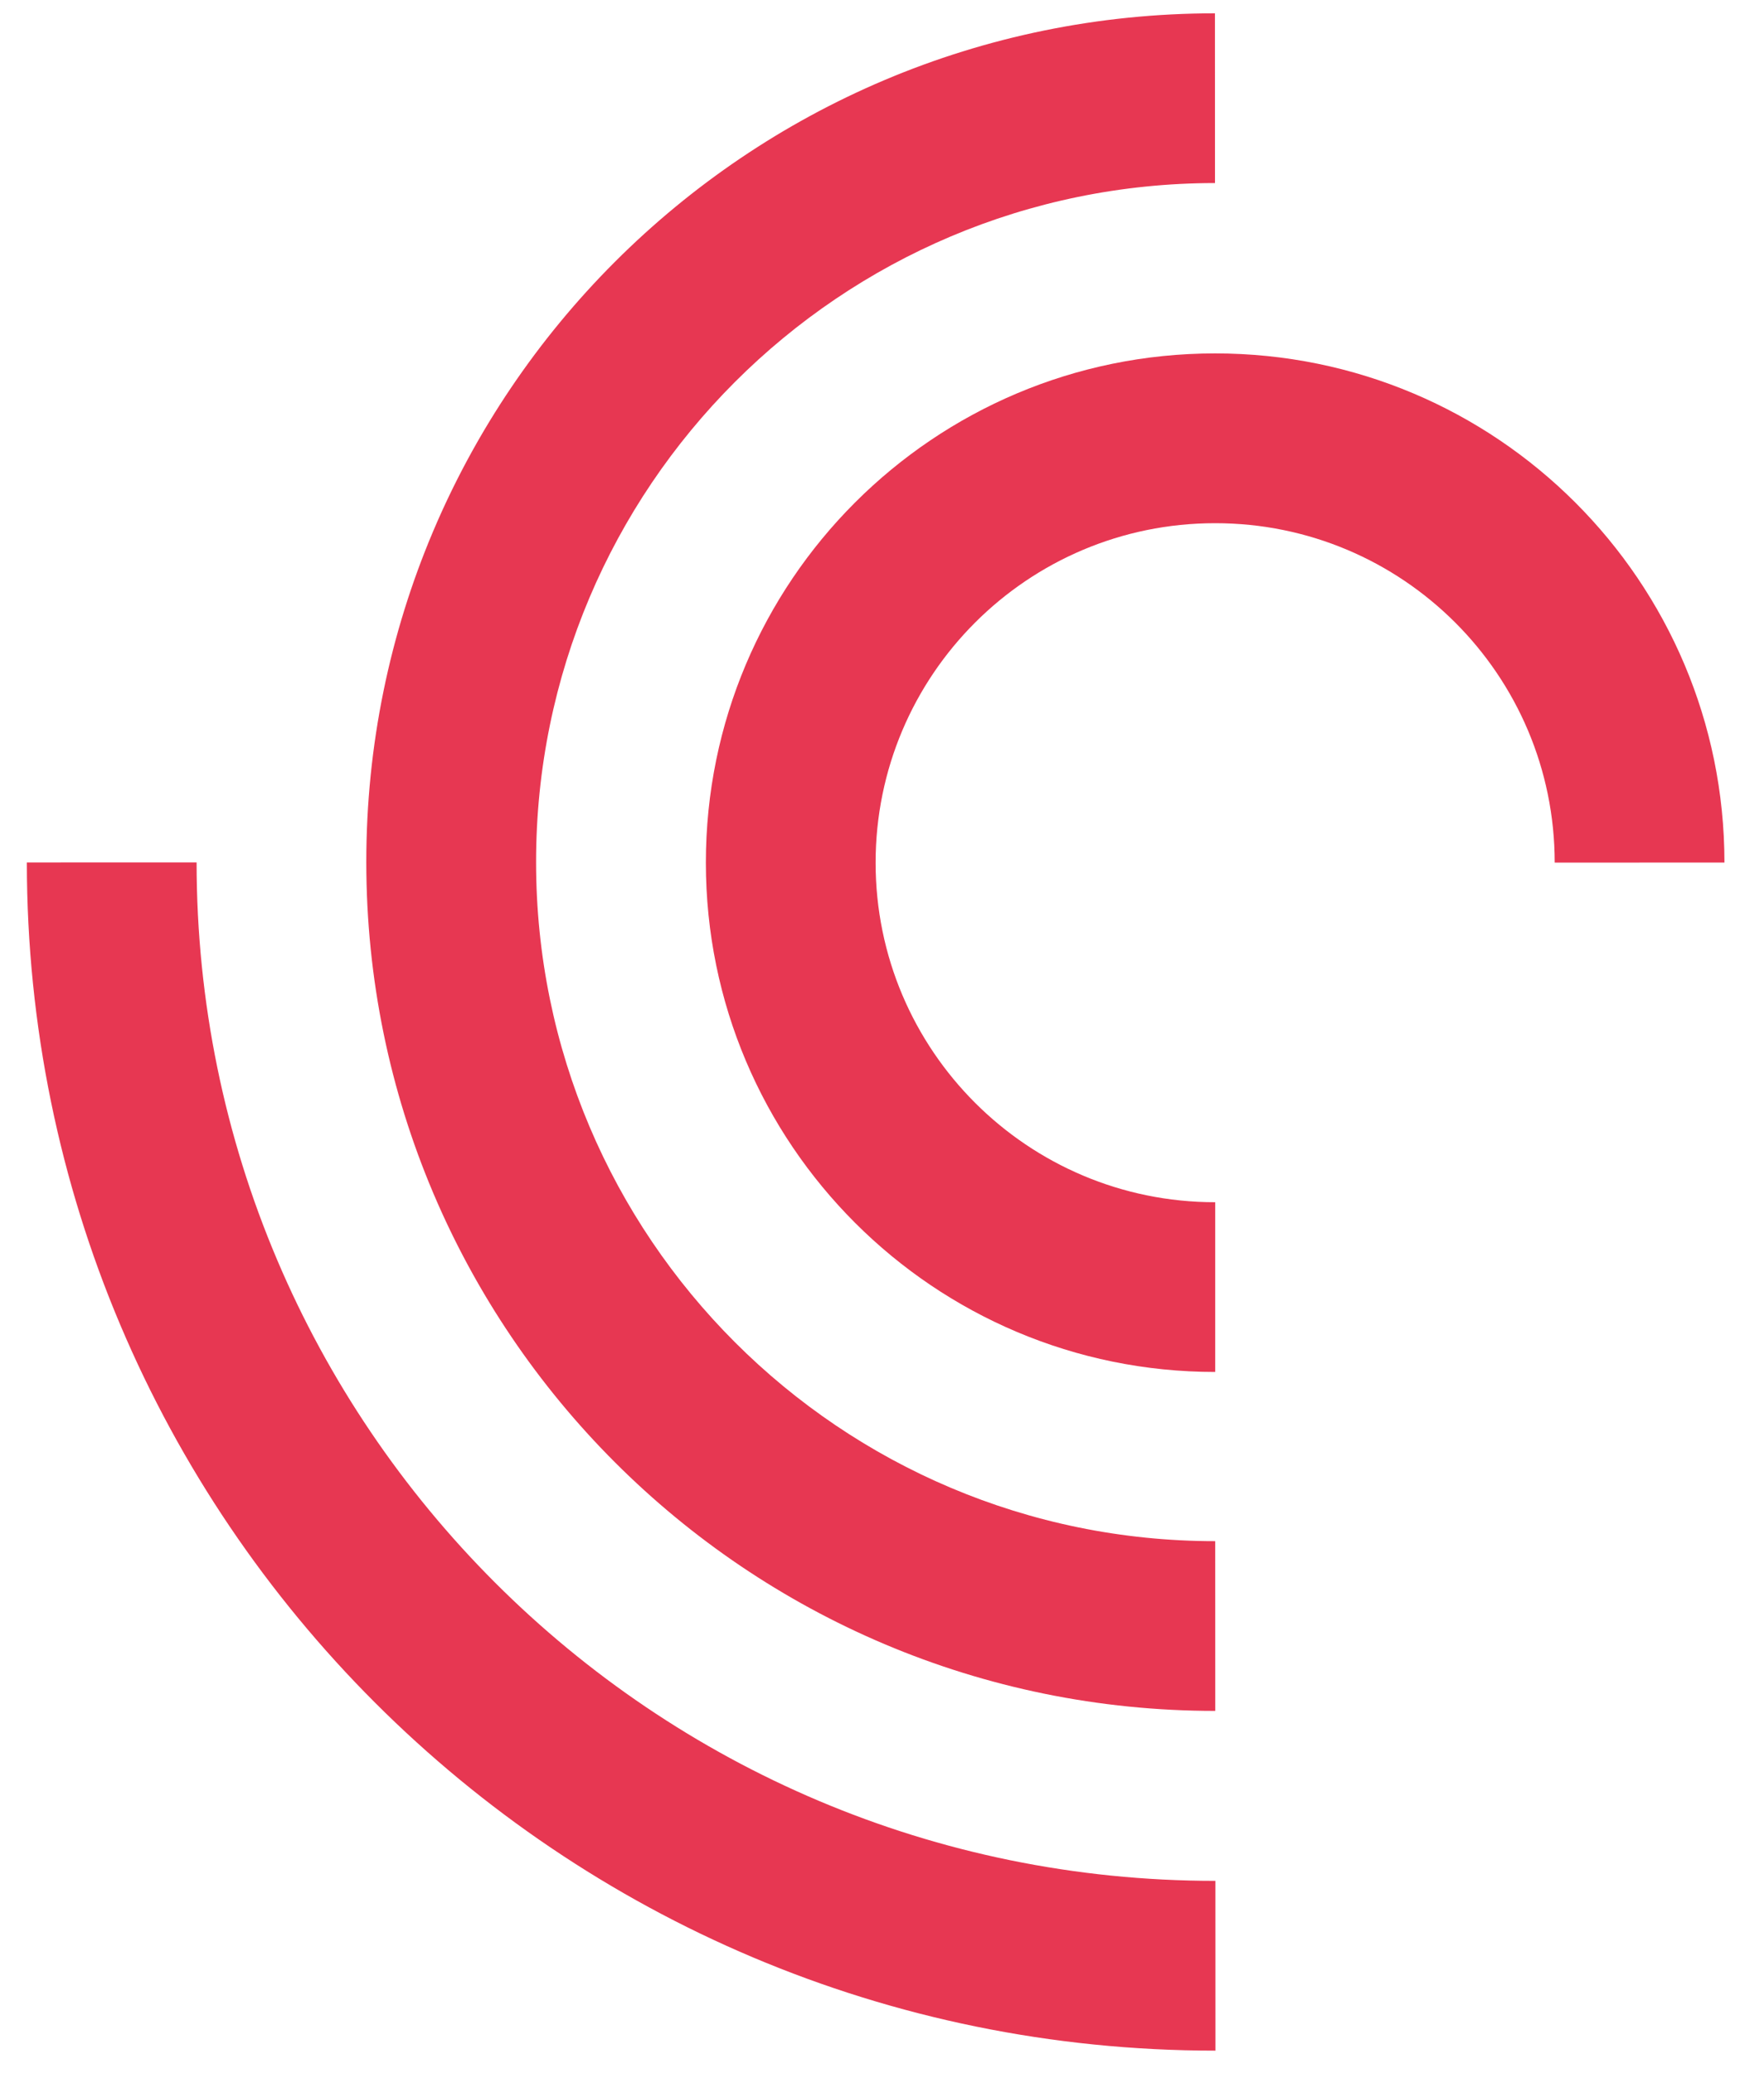
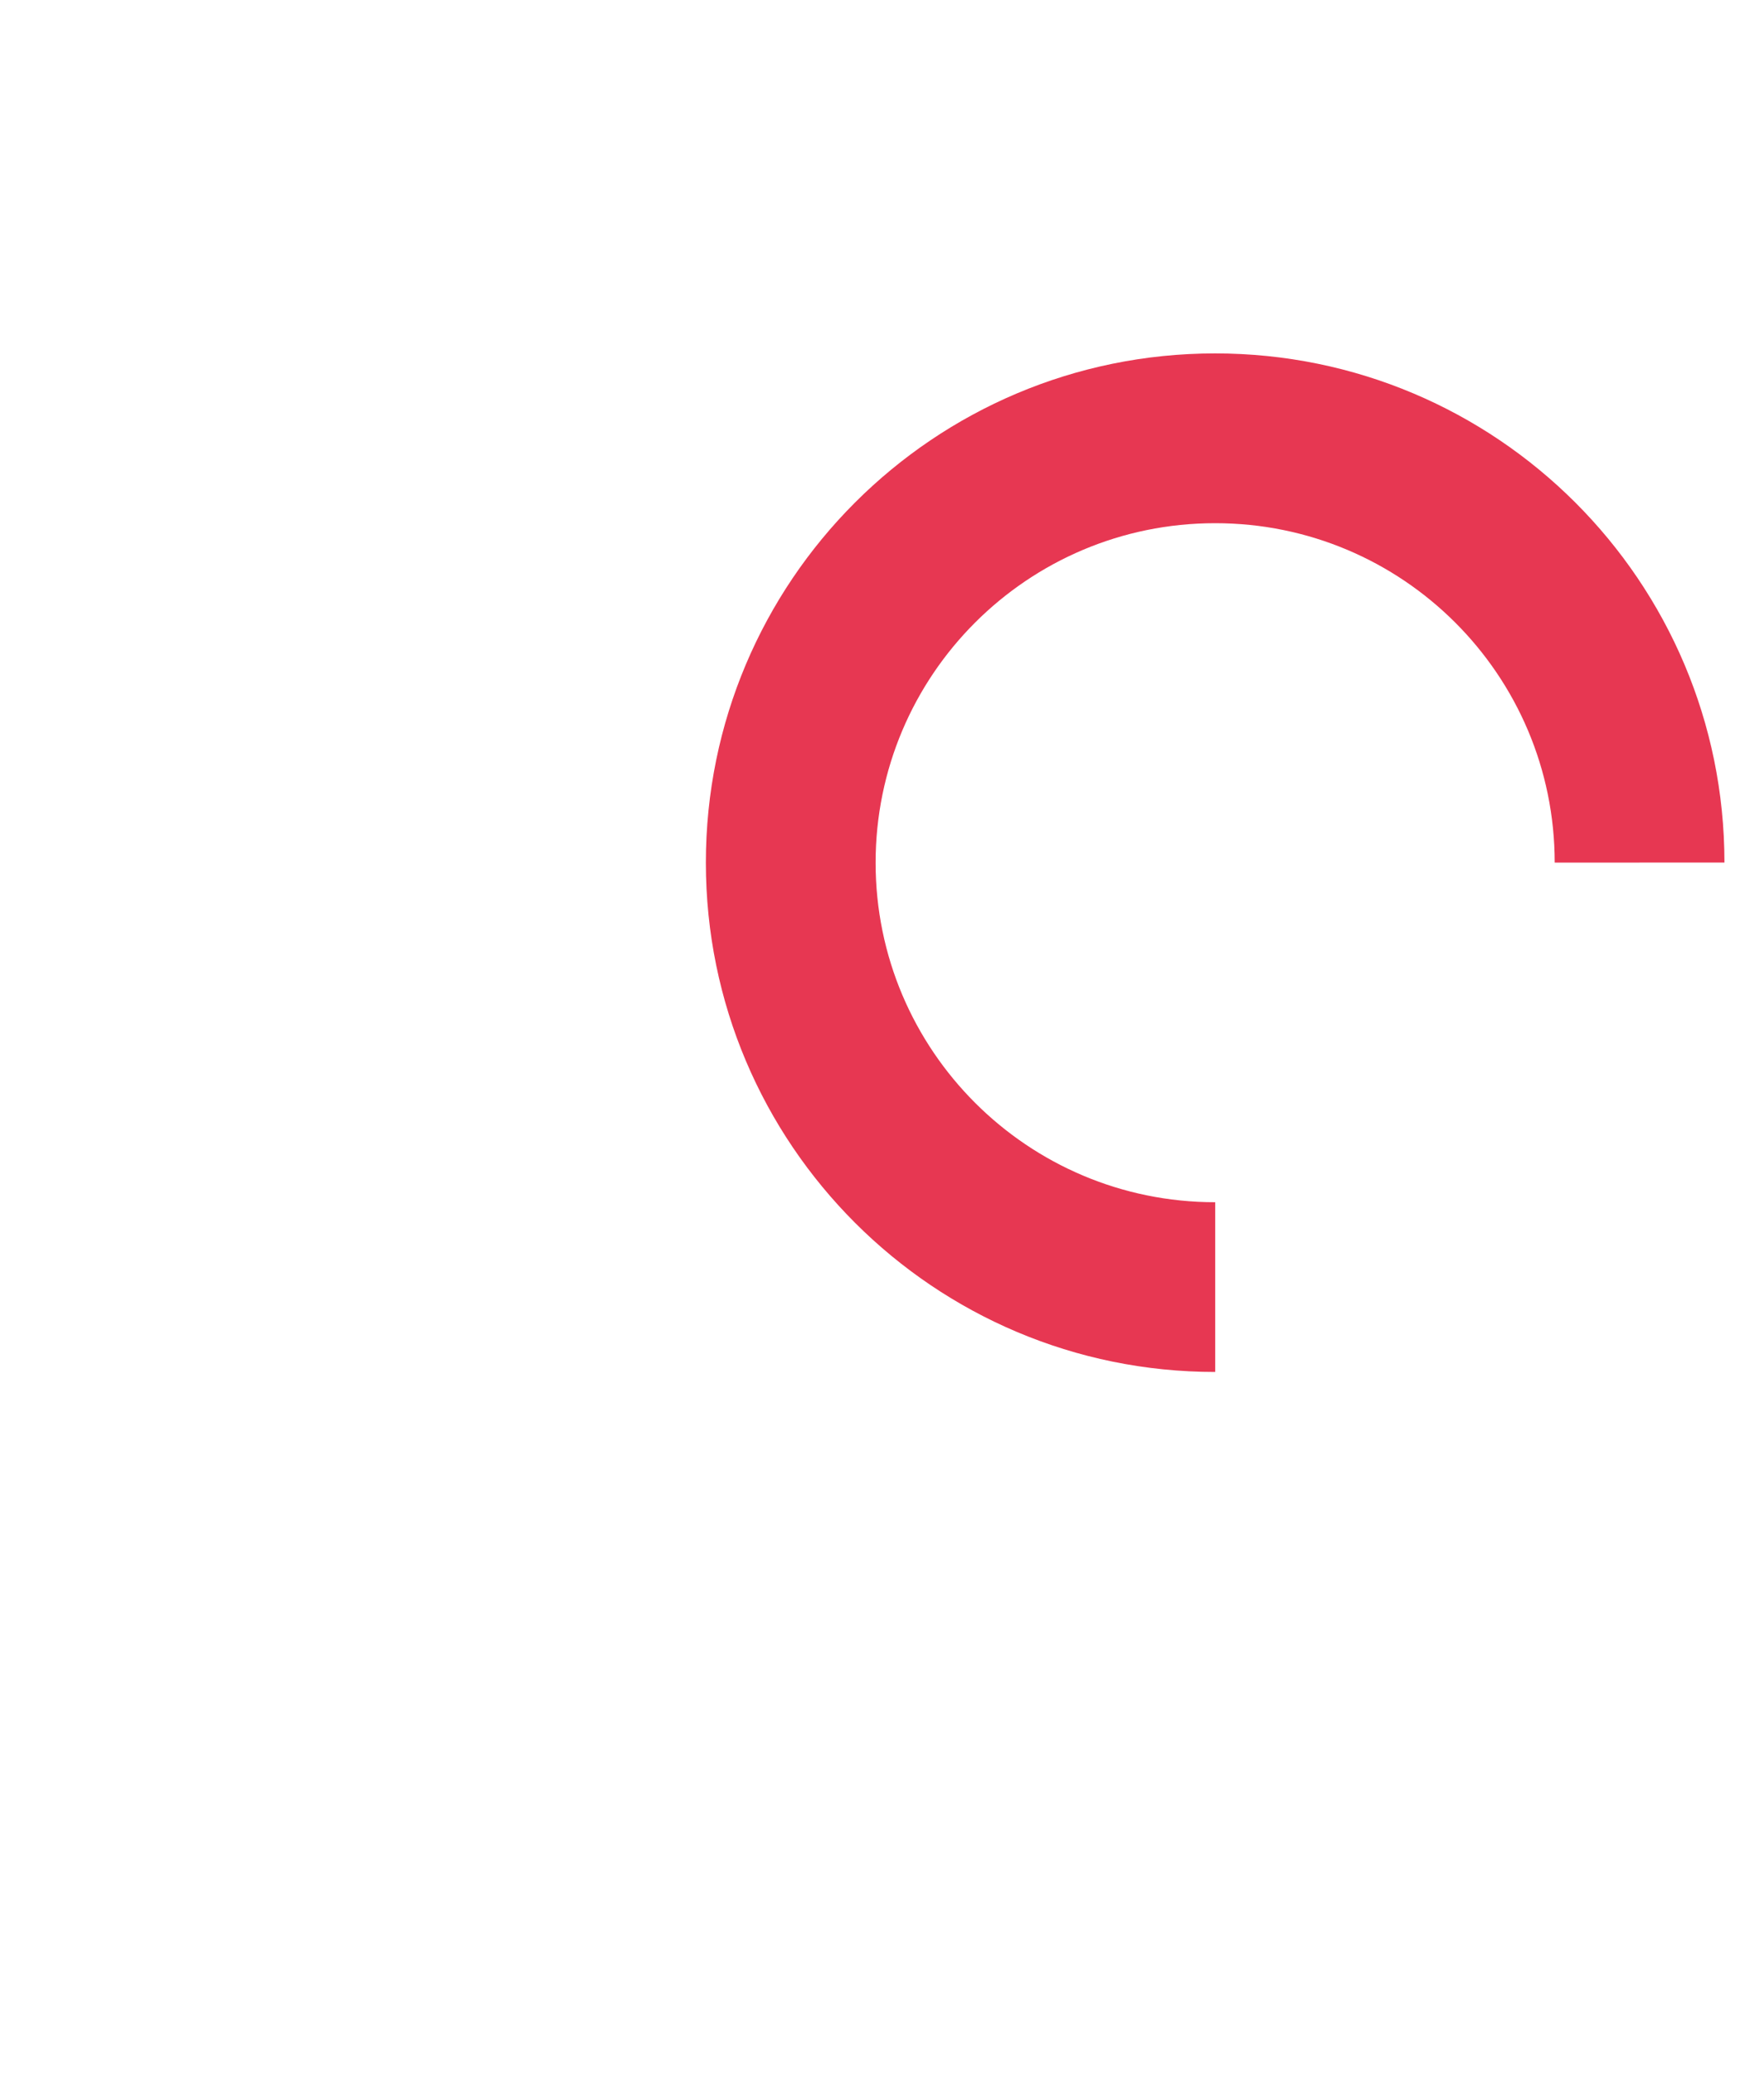
<svg xmlns="http://www.w3.org/2000/svg" width="40" height="47" viewBox="0 0 40 47" fill="none">
  <g id="Group 125">
    <g id="Group">
      <g id="Group_2">
-         <path id="Vector" d="M4.458 19.556L0.609 19.557C0.612 34.44 12.678 46.504 27.561 46.501L27.56 42.651C14.803 42.654 4.461 32.313 4.458 19.556Z" fill="#E73752" />
-       </g>
+         </g>
    </g>
    <g id="Group_3">
      <g id="Group_4">
-         <path id="Vector_2" d="M27.551 4.151L27.55 0.302C16.919 0.303 8.304 8.921 8.306 19.551C8.308 30.182 16.926 38.799 27.557 38.797L27.556 34.948C19.051 34.949 12.157 28.056 12.156 19.551C12.154 11.049 19.046 4.153 27.551 4.151Z" fill="#E73752" />
-       </g>
+         </g>
    </g>
    <g id="Group_5">
      <g id="Group_6">
        <path id="Vector_3" d="M27.552 8.014C21.173 8.015 16.005 13.185 16.006 19.563C16.007 25.942 21.177 31.112 27.556 31.111L27.556 27.262C23.302 27.263 19.856 23.816 19.855 19.564C19.855 15.312 23.3 11.864 27.553 11.864C31.807 11.863 35.253 15.309 35.254 19.561L39.103 19.559C39.102 13.181 33.933 8.013 27.552 8.014Z" fill="#E73752" />
      </g>
    </g>
  </g>
</svg>